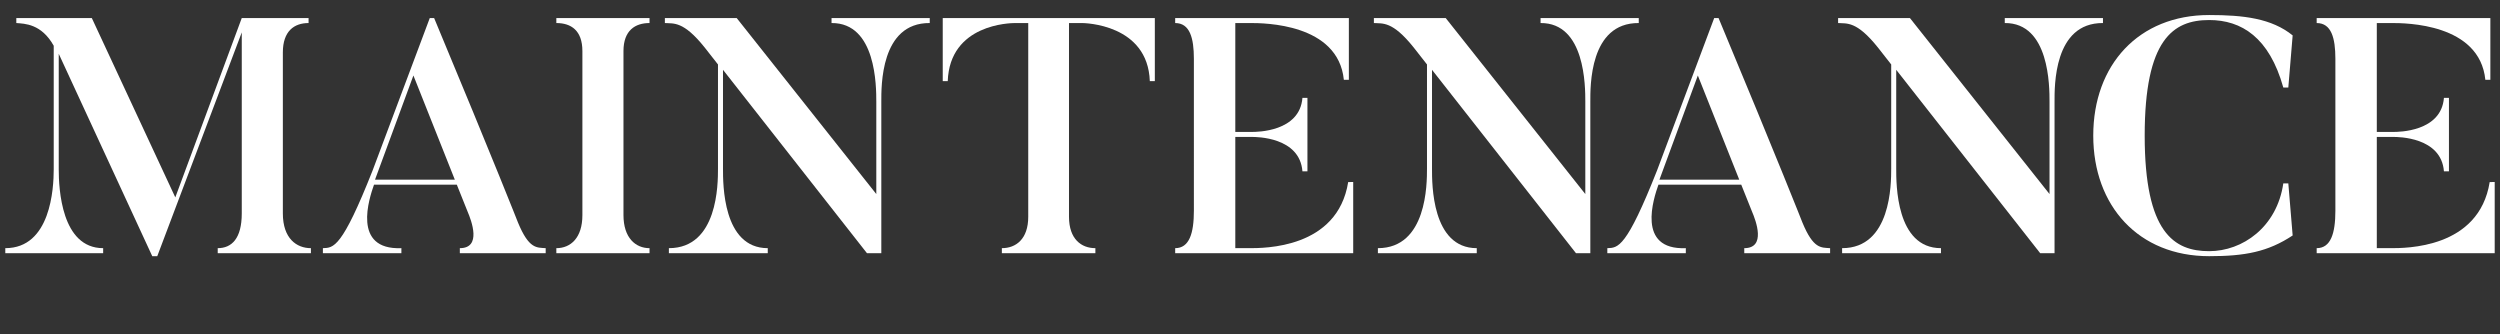
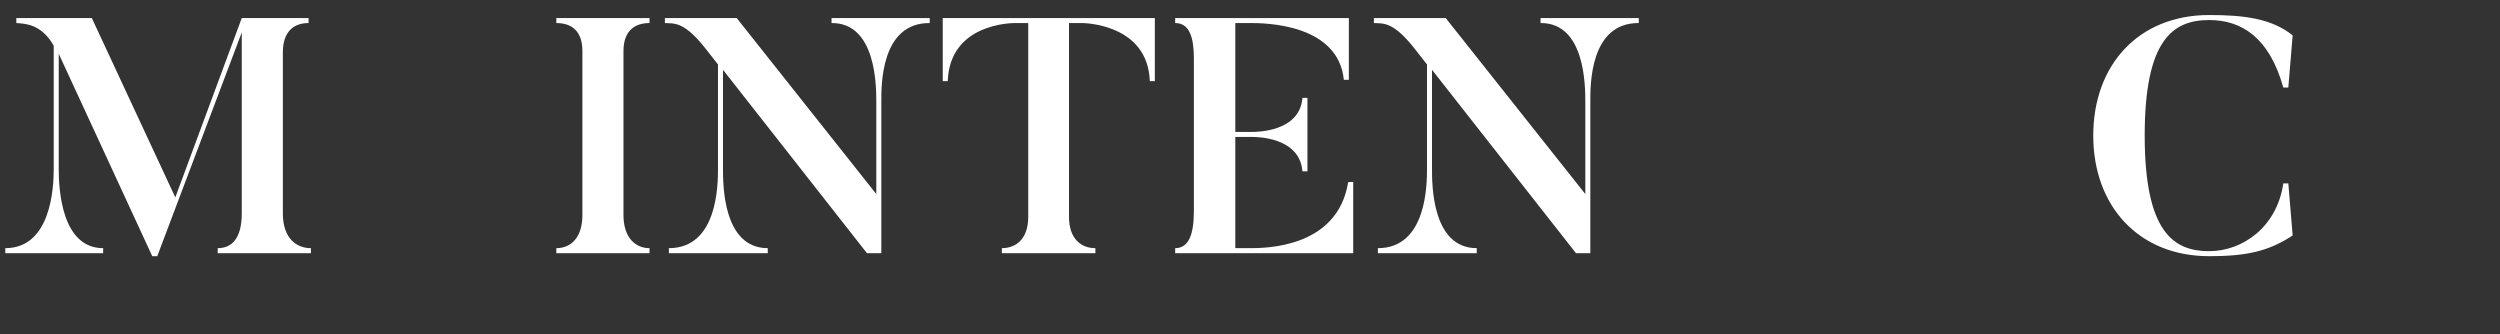
<svg xmlns="http://www.w3.org/2000/svg" version="1.1" x="0px" y="0px" width="524px" height="70px" viewBox="-1.11 -3.15 524 70" preserveAspectRatio="none">
  <rect x="-1.11" y="-3.15" width="524" height="70" fill="#333333" stroke="none" />
  <path fill="#FFFFFF" d="M64.057,48.865v1.05H44.524v-1.05c2.94,0,5.04-2.03,5.04-7.281V3.641L31.853,50.545h-1.05L11.201,8.121  v24.222c0,4.061,0.56,16.522,9.311,16.522v1.05H0v-1.05c9.521,0,10.15-12.531,10.15-16.522V6.44C7.561,1.82,4.061,1.82,2.31,1.68  V0.63h15.822l17.502,37.594L49.564,0.63h14.002v1.05c-3.011,0-5.391,1.681-5.391,6.161v33.743  C58.176,46.835,61.046,48.865,64.057,48.865z" />
-   <path fill="#FFFFFF" d="M113.265,49.915H95.272v-1.05c4.62,0,2.45-5.741,1.61-7.701l-2.24-5.601H77.28  c-0.979,2.801-4.69,13.722,5.741,13.302v1.05H66.569v-1.05c2.24-0.07,3.99,0,10.431-16.312L88.972,0.63h0.91  c12.881,30.873,17.571,42.845,17.571,42.845c2.311,5.601,3.921,5.25,5.812,5.391V49.915z M94.223,34.514l-8.682-21.843L77.49,34.514  H94.223z" />
  <path fill="#FFFFFF" d="M135.031,0.63v1.05c-3.01,0-5.461,1.54-5.461,5.881v34.374c0,4.76,2.521,6.931,5.461,6.931v1.05h-19.532  v-1.05c3.011,0,5.461-2.171,5.461-6.931V7.561c0-4.341-2.38-5.881-5.461-5.881V0.63H135.031z" />
  <path fill="#FFFFFF" d="M193.764,0.63v1.05c-10.36-0.069-10.15,13.302-10.15,16.522v31.713h-3.011L150.43,11.481v20.722  c0,3.15-0.07,16.662,9.381,16.662v1.05h-20.723v-1.05c10.291,0,10.291-13.512,10.291-16.662V10.361l-2.8-3.571  c-4.48-5.6-6.511-4.97-8.331-5.11V0.63H153.3l29.263,36.894V18.202c0-3.221,0-16.592-9.381-16.522V0.63H193.764z" />
  <path fill="#FFFFFF" d="M240.942,0.63v13.231h-1.051C239.472,1.89,226.171,1.68,225.681,1.68h-2.73v40.604  c0,4.69,2.59,6.581,5.53,6.581v1.05h-19.602v-1.05c2.94,0,5.53-1.891,5.53-6.581V1.68h-2.73c-1.05,0-13.722,0.21-14.142,12.182  h-1.05V0.63H240.942z" />
  <path fill="#FFFFFF" d="M282.521,35.004v14.911h-37.313v-1.05c2.94,0,3.92-3.081,3.92-7.841V9.171c0-4.341-0.84-7.491-3.92-7.491  V0.63h36.403v12.951h-1.05C279.37,1.75,263.829,1.68,260.959,1.68h-3.15v22.822h3.5c0.98,0,10.011,0,10.571-7.141h1.05v15.402h-1.05  c-0.561-7.211-9.661-7.211-10.571-7.211h-3.5v23.313h2.87c3.08,0,18.552,0.14,20.792-13.861H282.521z" />
  <path fill="#FFFFFF" d="M342.373,0.63v1.05c-10.36-0.069-10.15,13.302-10.15,16.522v31.713h-3.011l-30.173-38.434v20.722  c0,3.15-0.07,16.662,9.381,16.662v1.05h-20.723v-1.05c10.291,0,10.291-13.512,10.291-16.662V10.361l-2.8-3.571  c-4.48-5.6-6.511-4.97-8.331-5.11V0.63h15.052l29.263,36.894V18.202c0-3.221,0-16.592-9.381-16.522V0.63H342.373z" />
-   <path fill="#FFFFFF" d="M382.481,49.915h-17.992v-1.05c4.62,0,2.45-5.741,1.61-7.701l-2.24-5.601h-17.362  c-0.979,2.801-4.69,13.722,5.741,13.302v1.05h-16.452v-1.05c2.24-0.07,3.99,0,10.431-16.312L358.188,0.63h0.91  c12.881,30.873,17.571,42.845,17.571,42.845c2.311,5.601,3.921,5.25,5.812,5.391V49.915z M363.439,34.514l-8.682-21.843  l-8.051,21.843H363.439z" />
-   <path fill="#FFFFFF" d="M439.672,0.63v1.05c-10.36-0.069-10.15,13.302-10.15,16.522v31.713h-3.011l-30.173-38.434v20.722  c0,3.15-0.07,16.662,9.381,16.662v1.05h-20.723v-1.05c10.291,0,10.291-13.512,10.291-16.662V10.361l-2.8-3.571  c-4.48-5.6-6.511-4.97-8.331-5.11V0.63h15.052l29.263,36.894V18.202c0-3.221,0-16.592-9.381-16.522V0.63H439.672z" />
  <path fill="#FFFFFF" d="M478.521,35.283l0.91,10.922c-5.181,3.43-10.012,4.34-17.502,4.34c-14.771,0-24.293-10.501-24.293-25.272  C437.636,10.431,447.157,0,461.929,0c7.211,0,13.091,0.7,17.502,4.271l-0.91,10.921h-1.051C474.529,4.69,468.719,1.05,461.929,1.05  c-7.562,0-13.512,4.061-13.512,24.223c0,20.372,6.161,24.223,13.512,24.223c7.001,0,14.211-5.041,15.541-14.212H478.521z" />
-   <path fill="#FFFFFF" d="M521.779,35.004v14.911h-37.313v-1.05c2.94,0,3.92-3.081,3.92-7.841V9.171c0-4.341-0.84-7.491-3.92-7.491  V0.63h36.403v12.951h-1.05C518.629,1.75,503.088,1.68,500.218,1.68h-3.15v22.822h3.5c0.98,0,10.011,0,10.571-7.141h1.05v15.402  h-1.05c-0.561-7.211-9.661-7.211-10.571-7.211h-3.5v23.313h2.87c3.08,0,18.552,0.14,20.792-13.861H521.779z" />
</svg>